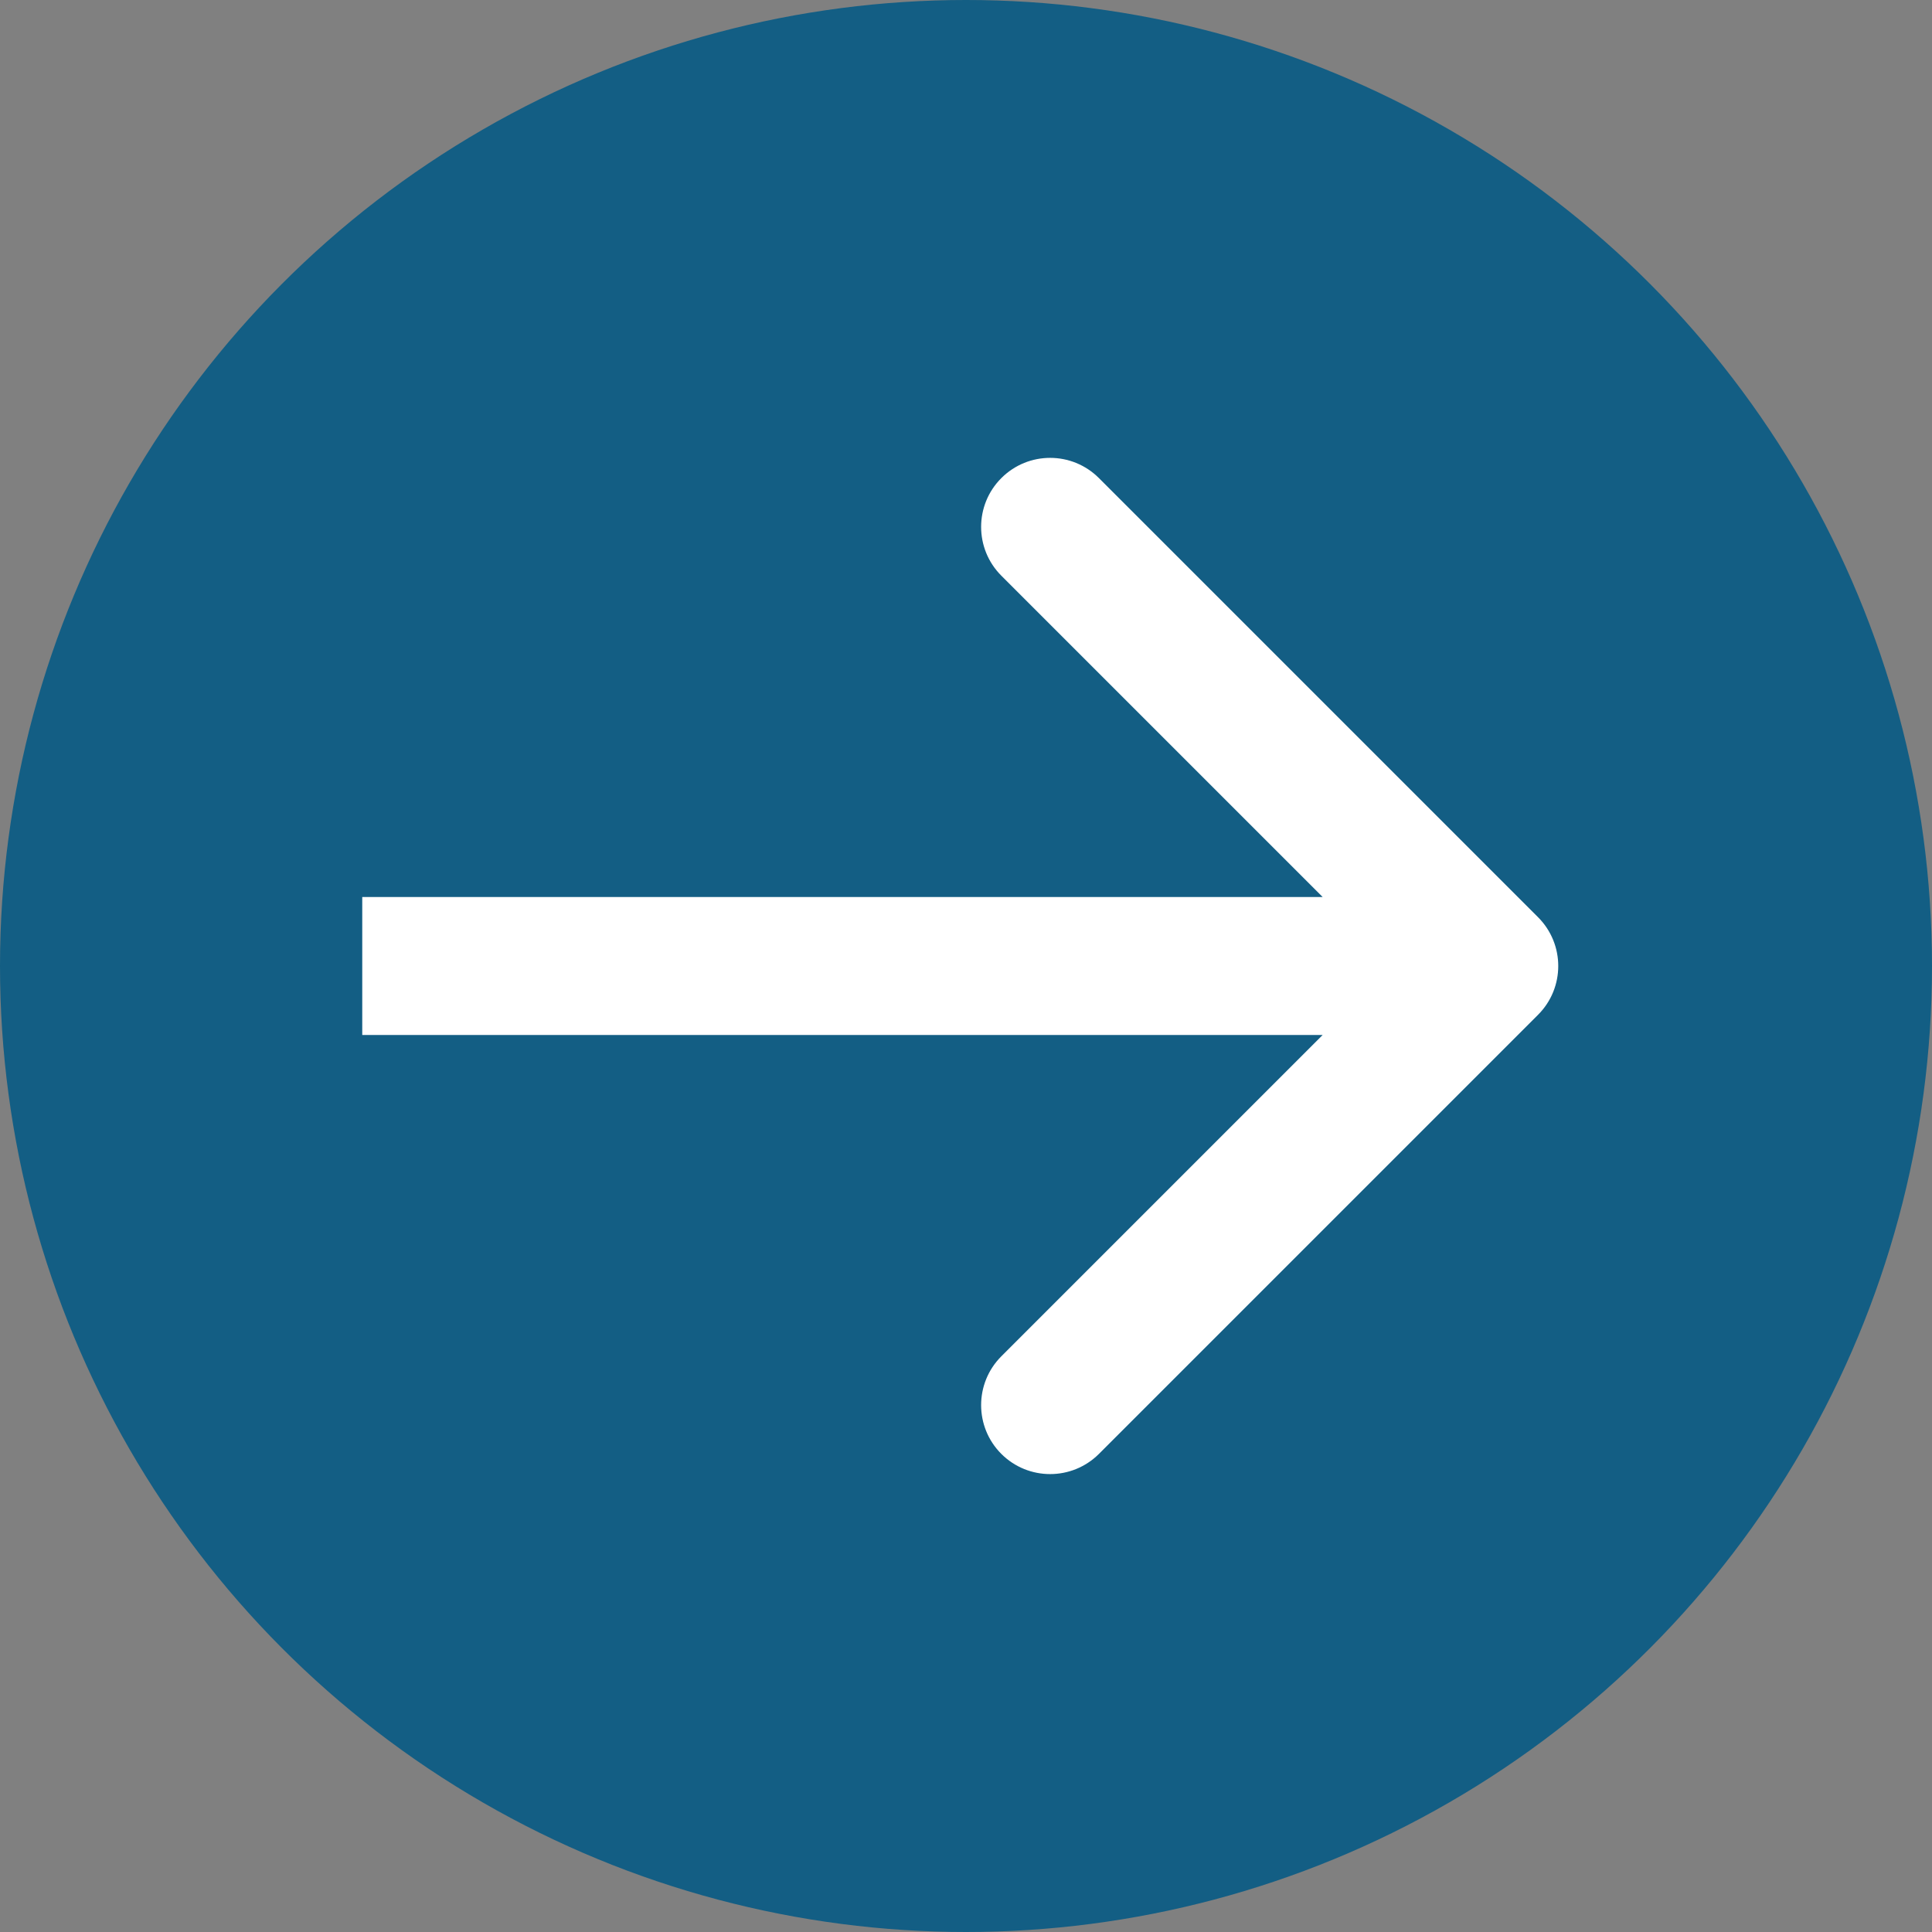
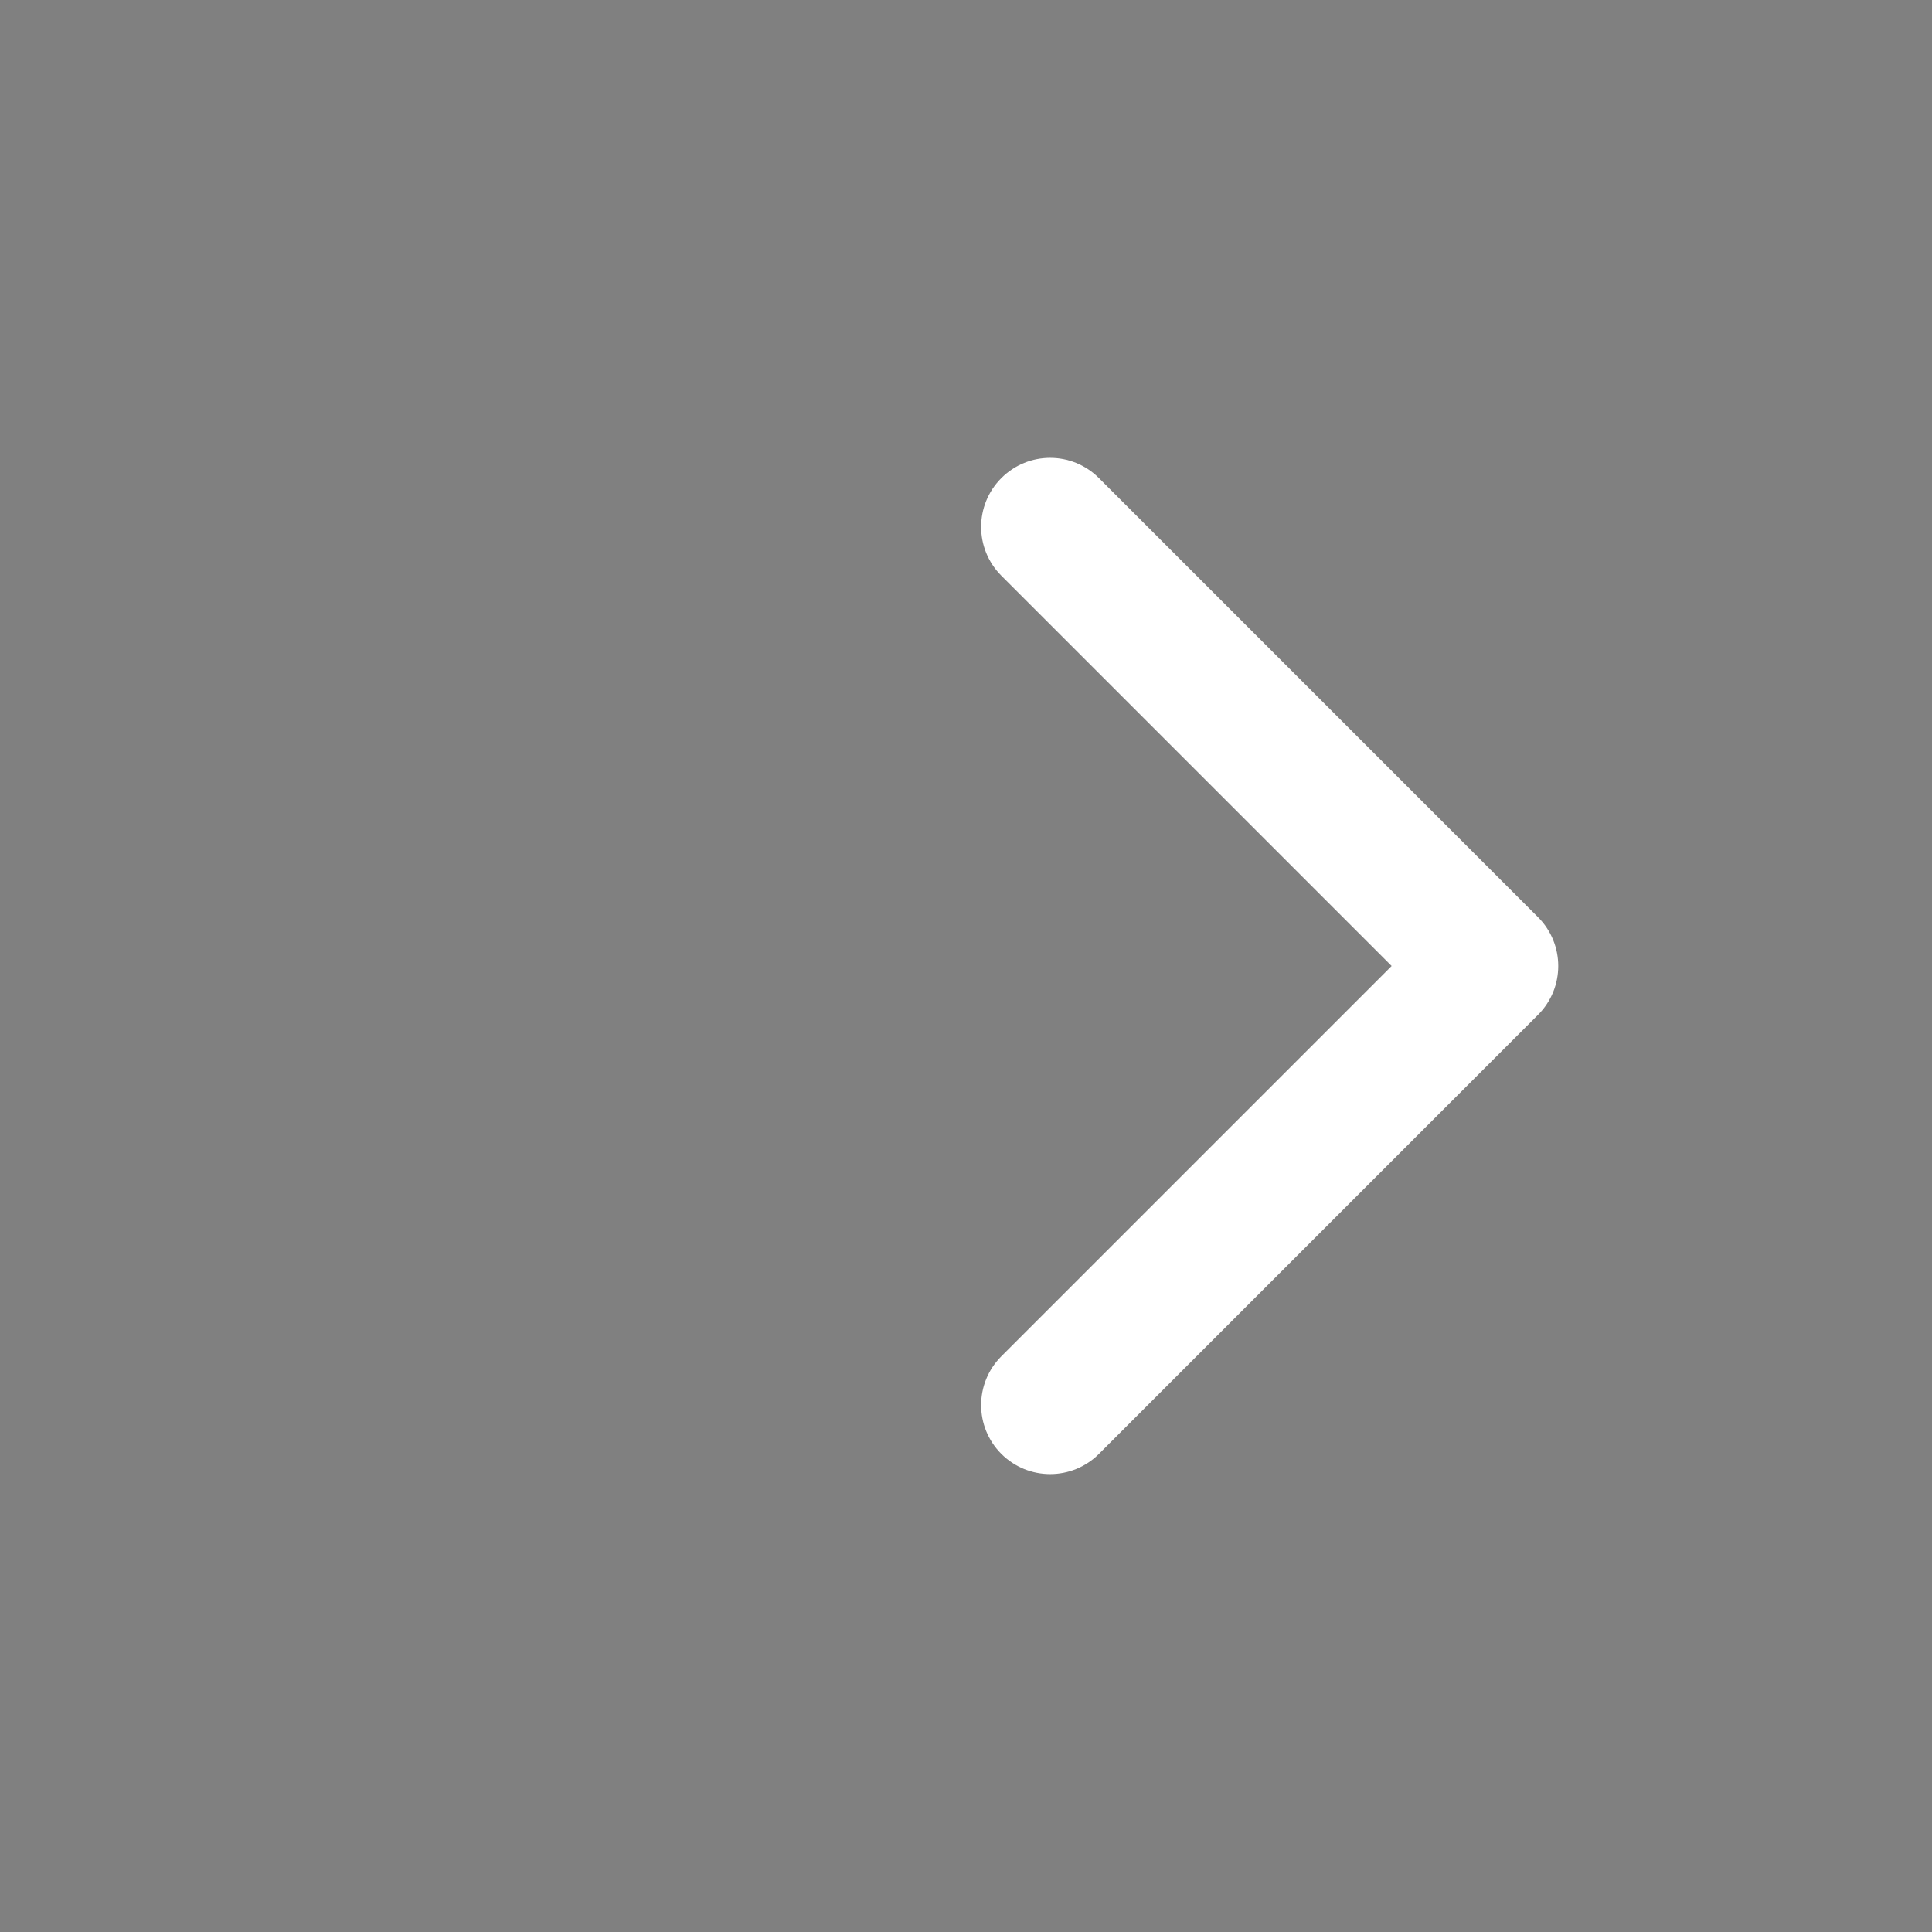
<svg xmlns="http://www.w3.org/2000/svg" width="32" height="32" viewBox="0 0 32 32" fill="none">
  <rect x="0" y="0" width="32" height="32" fill="#808080" stroke="none" />
-   <circle cx="16" cy="16" r="16" fill="#135E84" />
-   <path d="M25.475 16.808C25.921 16.362 25.921 15.638 25.475 15.192L18.202 7.919C17.755 7.472 17.032 7.472 16.585 7.919C16.139 8.365 16.139 9.089 16.585 9.535L23.05 16L16.585 22.465C16.139 22.911 16.139 23.635 16.585 24.081C17.032 24.527 17.755 24.527 18.202 24.081L25.475 16.808ZM6 17.143H24.667V14.857H6V17.143Z" fill="white" />
+   <path d="M25.475 16.808C25.921 16.362 25.921 15.638 25.475 15.192L18.202 7.919C17.755 7.472 17.032 7.472 16.585 7.919C16.139 8.365 16.139 9.089 16.585 9.535L23.05 16L16.585 22.465C16.139 22.911 16.139 23.635 16.585 24.081C17.032 24.527 17.755 24.527 18.202 24.081L25.475 16.808ZM6 17.143V14.857H6V17.143Z" fill="white" />
</svg>